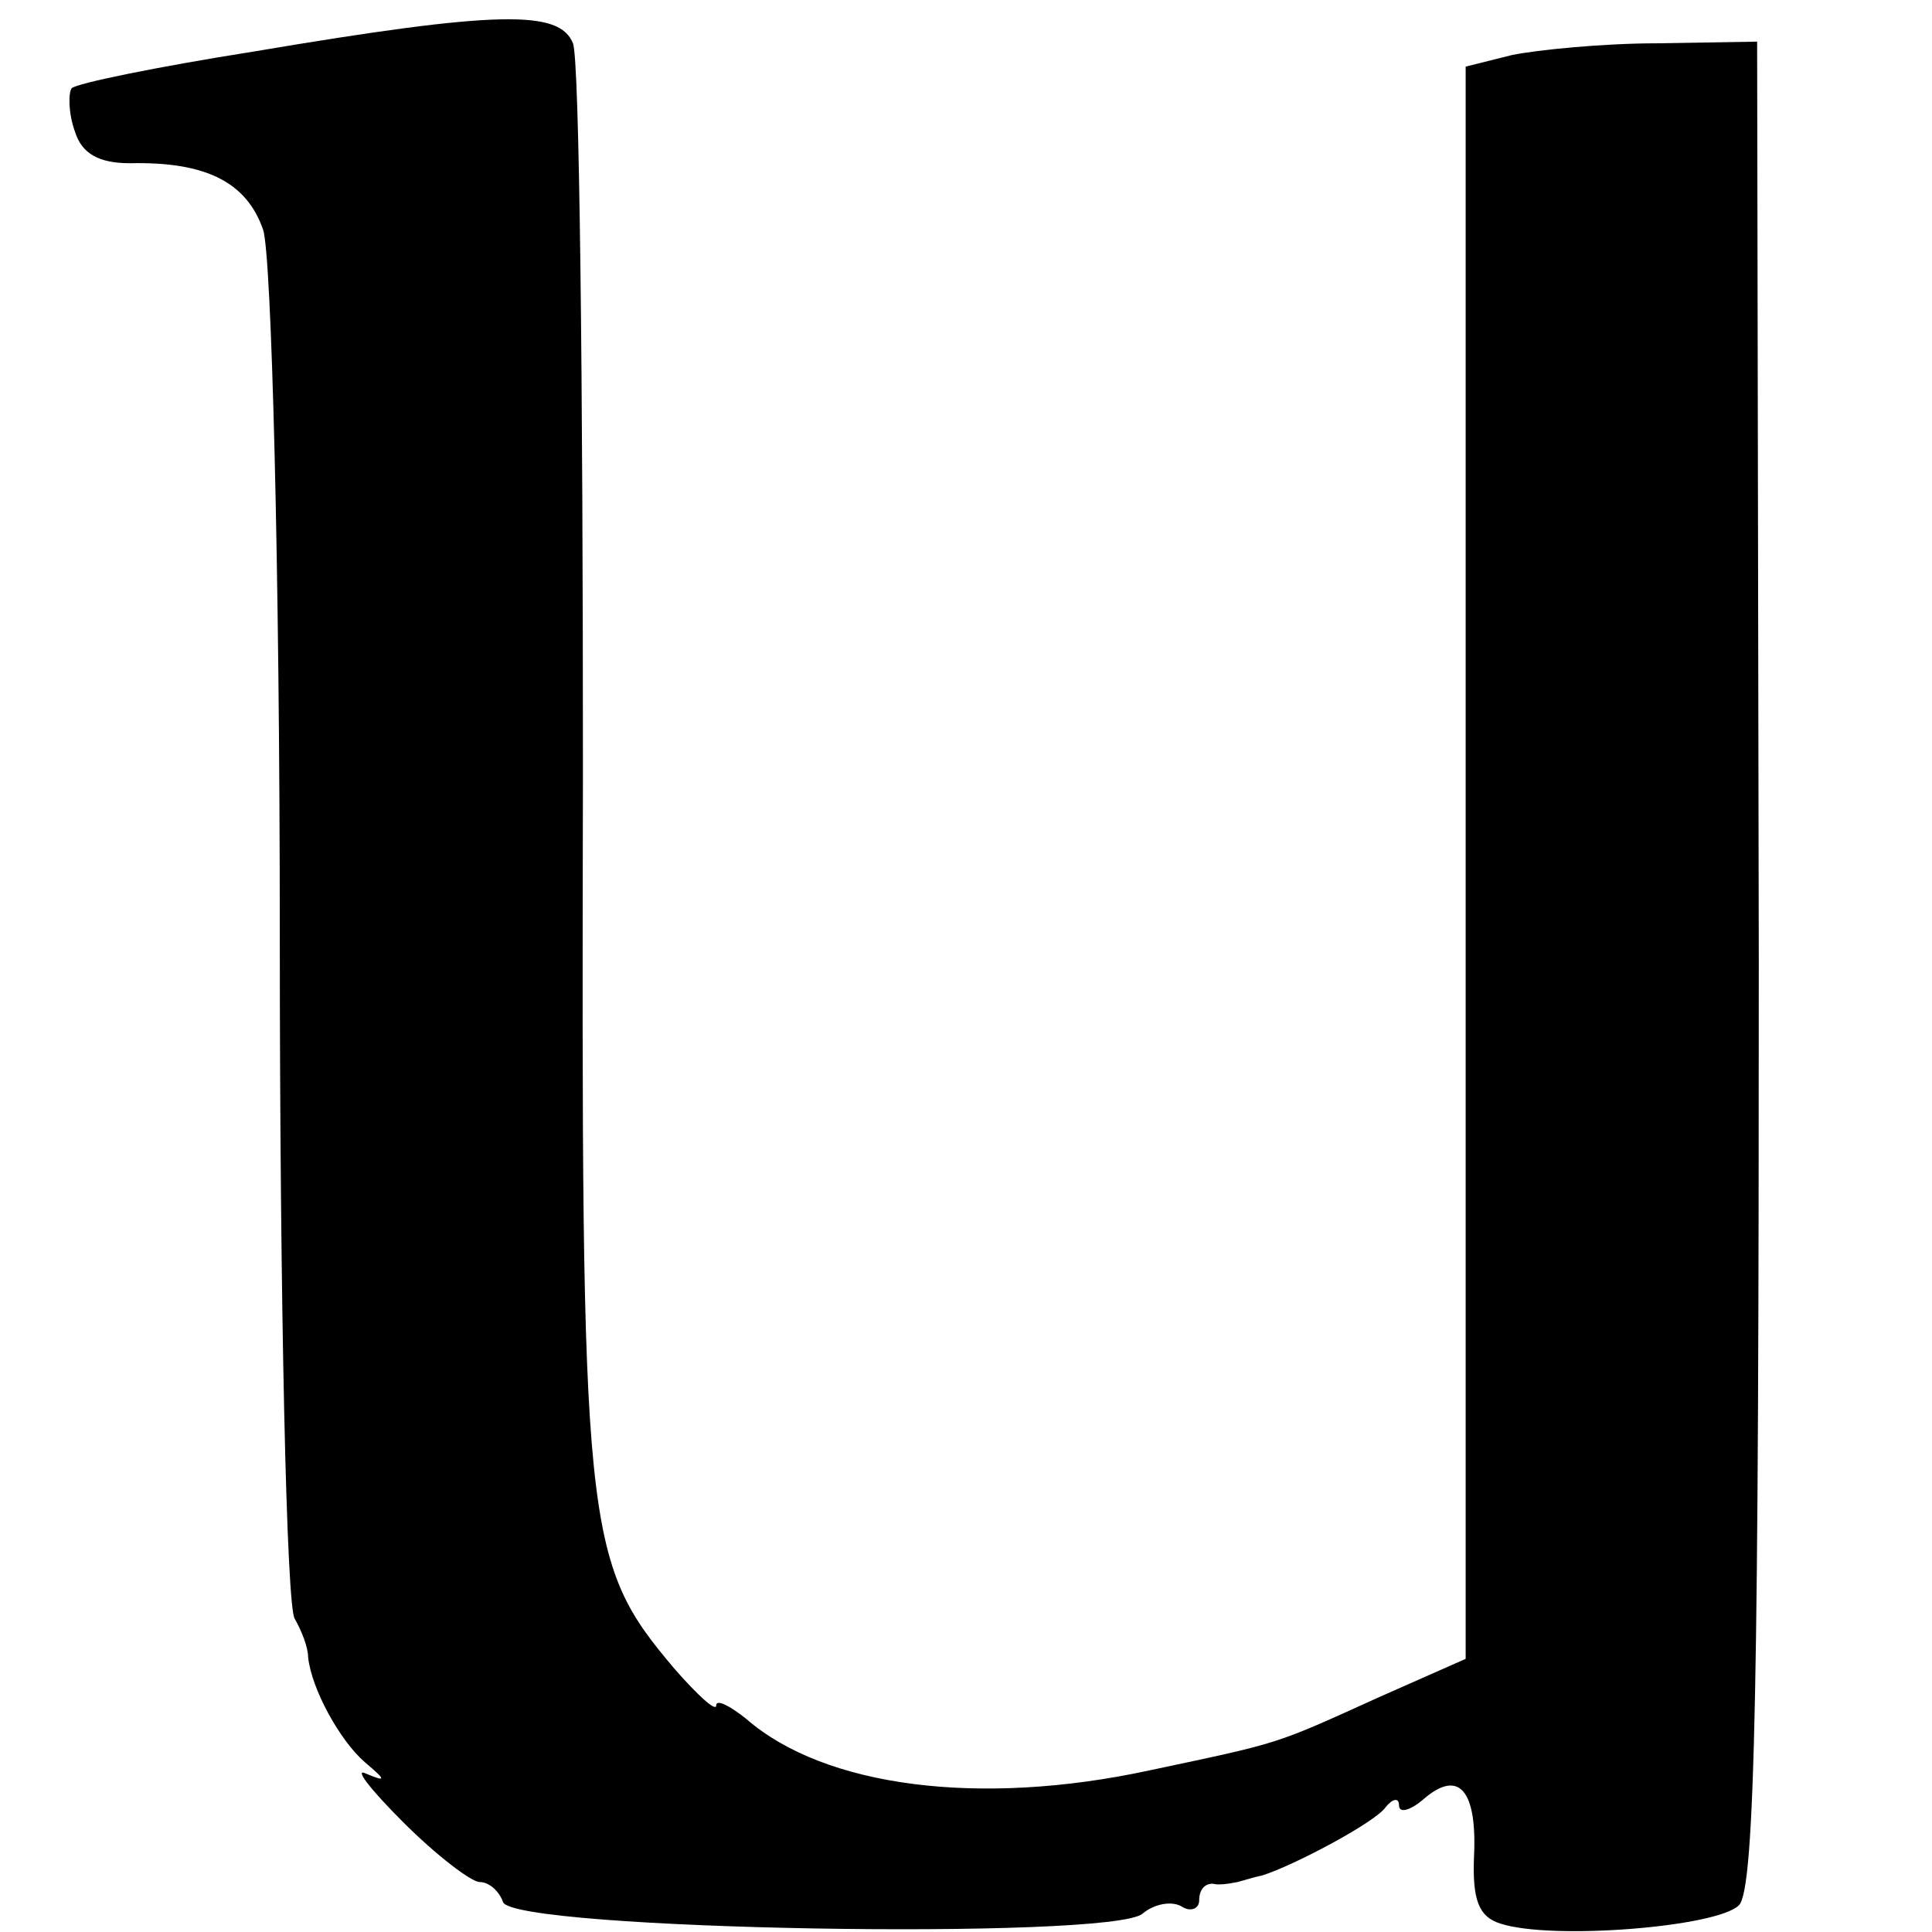
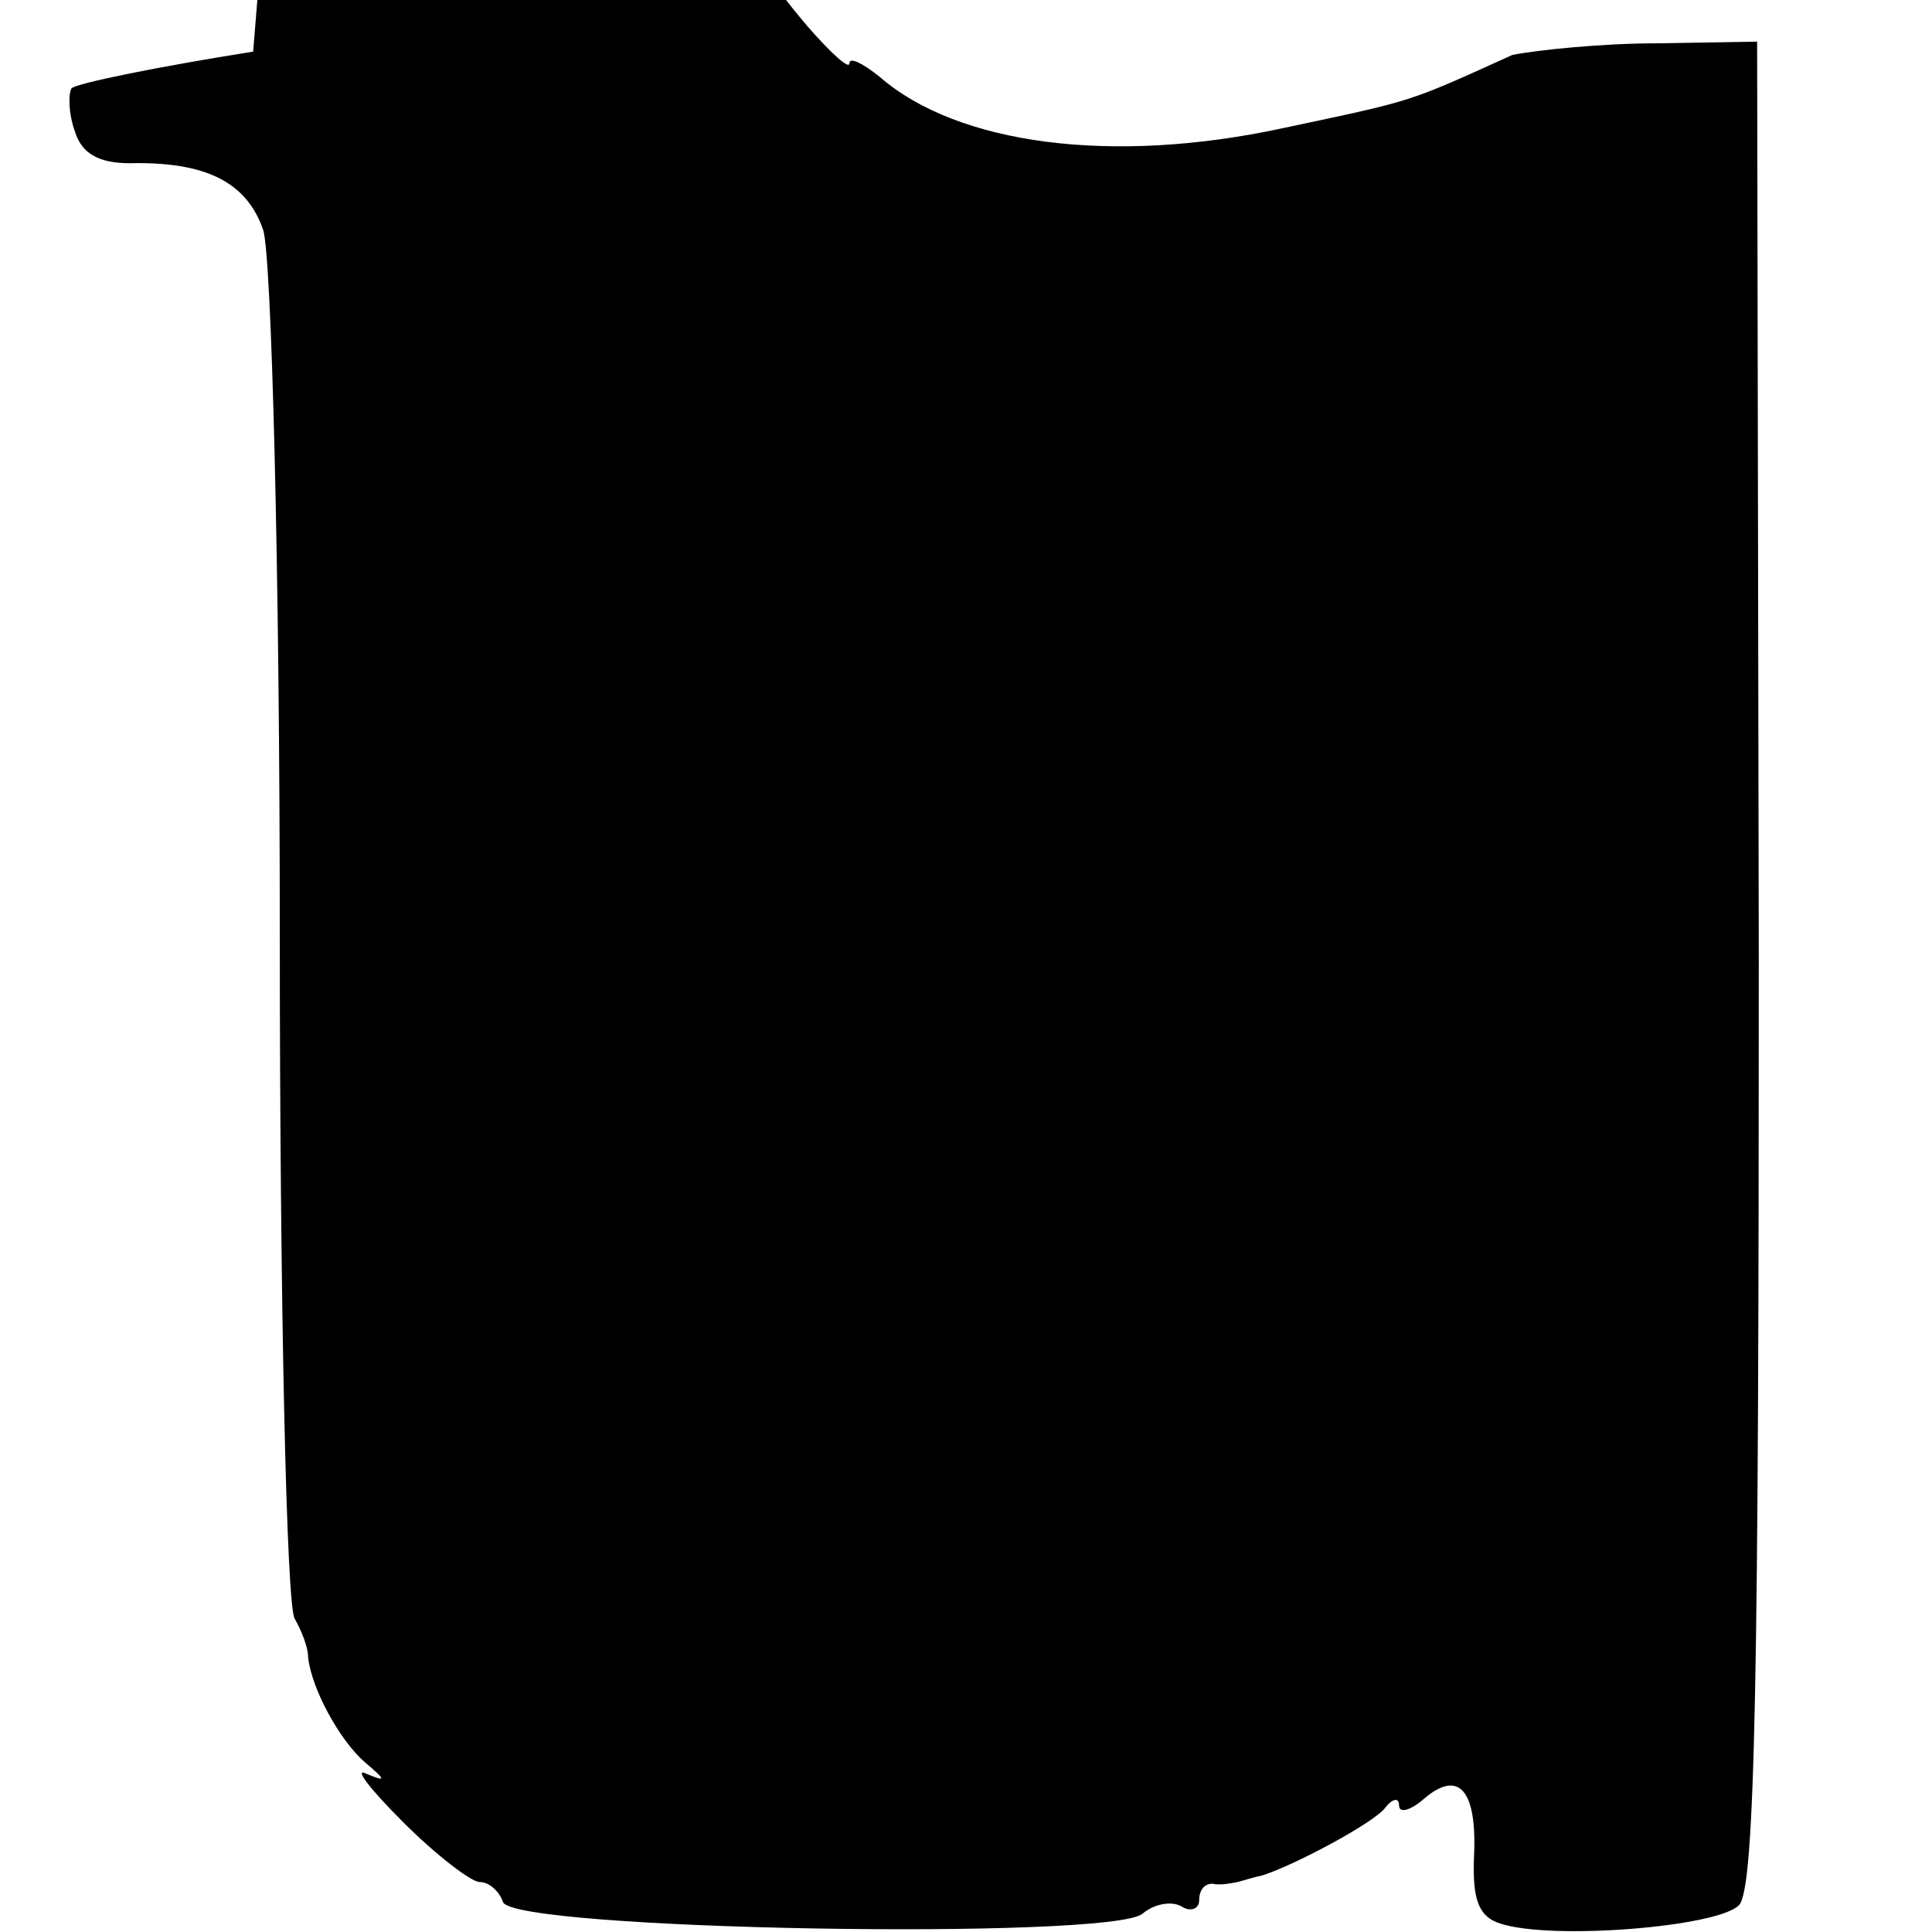
<svg xmlns="http://www.w3.org/2000/svg" version="1.0" width="116pt" height="116pt" viewBox="0 0 116 116" preserveAspectRatio="xMidYMid meet">
  <g transform="translate(0,116) scale(0.1,-0.1)" fill="#000000" stroke="none">
-     <path d="M152 1129 c-57 -9 -106 -19 -109 -22 -2 -3 -2 -15 2 -26 4 -13 14 -19 33 -19 45 1 70 -11 80 -40 5 -15 10 -202 10 -425 0 -218 4 -403 9 -409 4 -7 8 -17 8 -23 2 -19 19 -50 34 -63 13 -11 13 -12 1 -7 -8 4 2 -9 22 -29 20 -20 41 -36 46 -36 6 0 12 -6 14 -12 6 -17 365 -23 384 -7 7 6 18 8 24 4 5 -3 10 -1 10 4 0 6 3 10 8 10 4 -1 10 0 15 1 4 1 10 3 15 4 19 6 68 32 74 41 4 5 8 6 8 1 0 -5 7 -3 15 4 21 18 32 5 30 -35 -1 -26 3 -36 16 -40 31 -10 130 -2 143 11 10 9 12 141 12 566 l-1 553 -60 -1 c-33 0 -72 -4 -87 -7 l-28 -7 0 -478 0 -478 -52 -23 c-64 -29 -58 -27 -138 -44 -102 -22 -195 -10 -242 31 -10 8 -18 12 -18 8 0 -4 -11 6 -25 22 -55 65 -56 81 -55 538 0 232 -2 429 -6 438 -8 20 -44 20 -192 -5z" />
+     <path d="M152 1129 c-57 -9 -106 -19 -109 -22 -2 -3 -2 -15 2 -26 4 -13 14 -19 33 -19 45 1 70 -11 80 -40 5 -15 10 -202 10 -425 0 -218 4 -403 9 -409 4 -7 8 -17 8 -23 2 -19 19 -50 34 -63 13 -11 13 -12 1 -7 -8 4 2 -9 22 -29 20 -20 41 -36 46 -36 6 0 12 -6 14 -12 6 -17 365 -23 384 -7 7 6 18 8 24 4 5 -3 10 -1 10 4 0 6 3 10 8 10 4 -1 10 0 15 1 4 1 10 3 15 4 19 6 68 32 74 41 4 5 8 6 8 1 0 -5 7 -3 15 4 21 18 32 5 30 -35 -1 -26 3 -36 16 -40 31 -10 130 -2 143 11 10 9 12 141 12 566 l-1 553 -60 -1 c-33 0 -72 -4 -87 -7 c-64 -29 -58 -27 -138 -44 -102 -22 -195 -10 -242 31 -10 8 -18 12 -18 8 0 -4 -11 6 -25 22 -55 65 -56 81 -55 538 0 232 -2 429 -6 438 -8 20 -44 20 -192 -5z" />
  </g>
</svg>